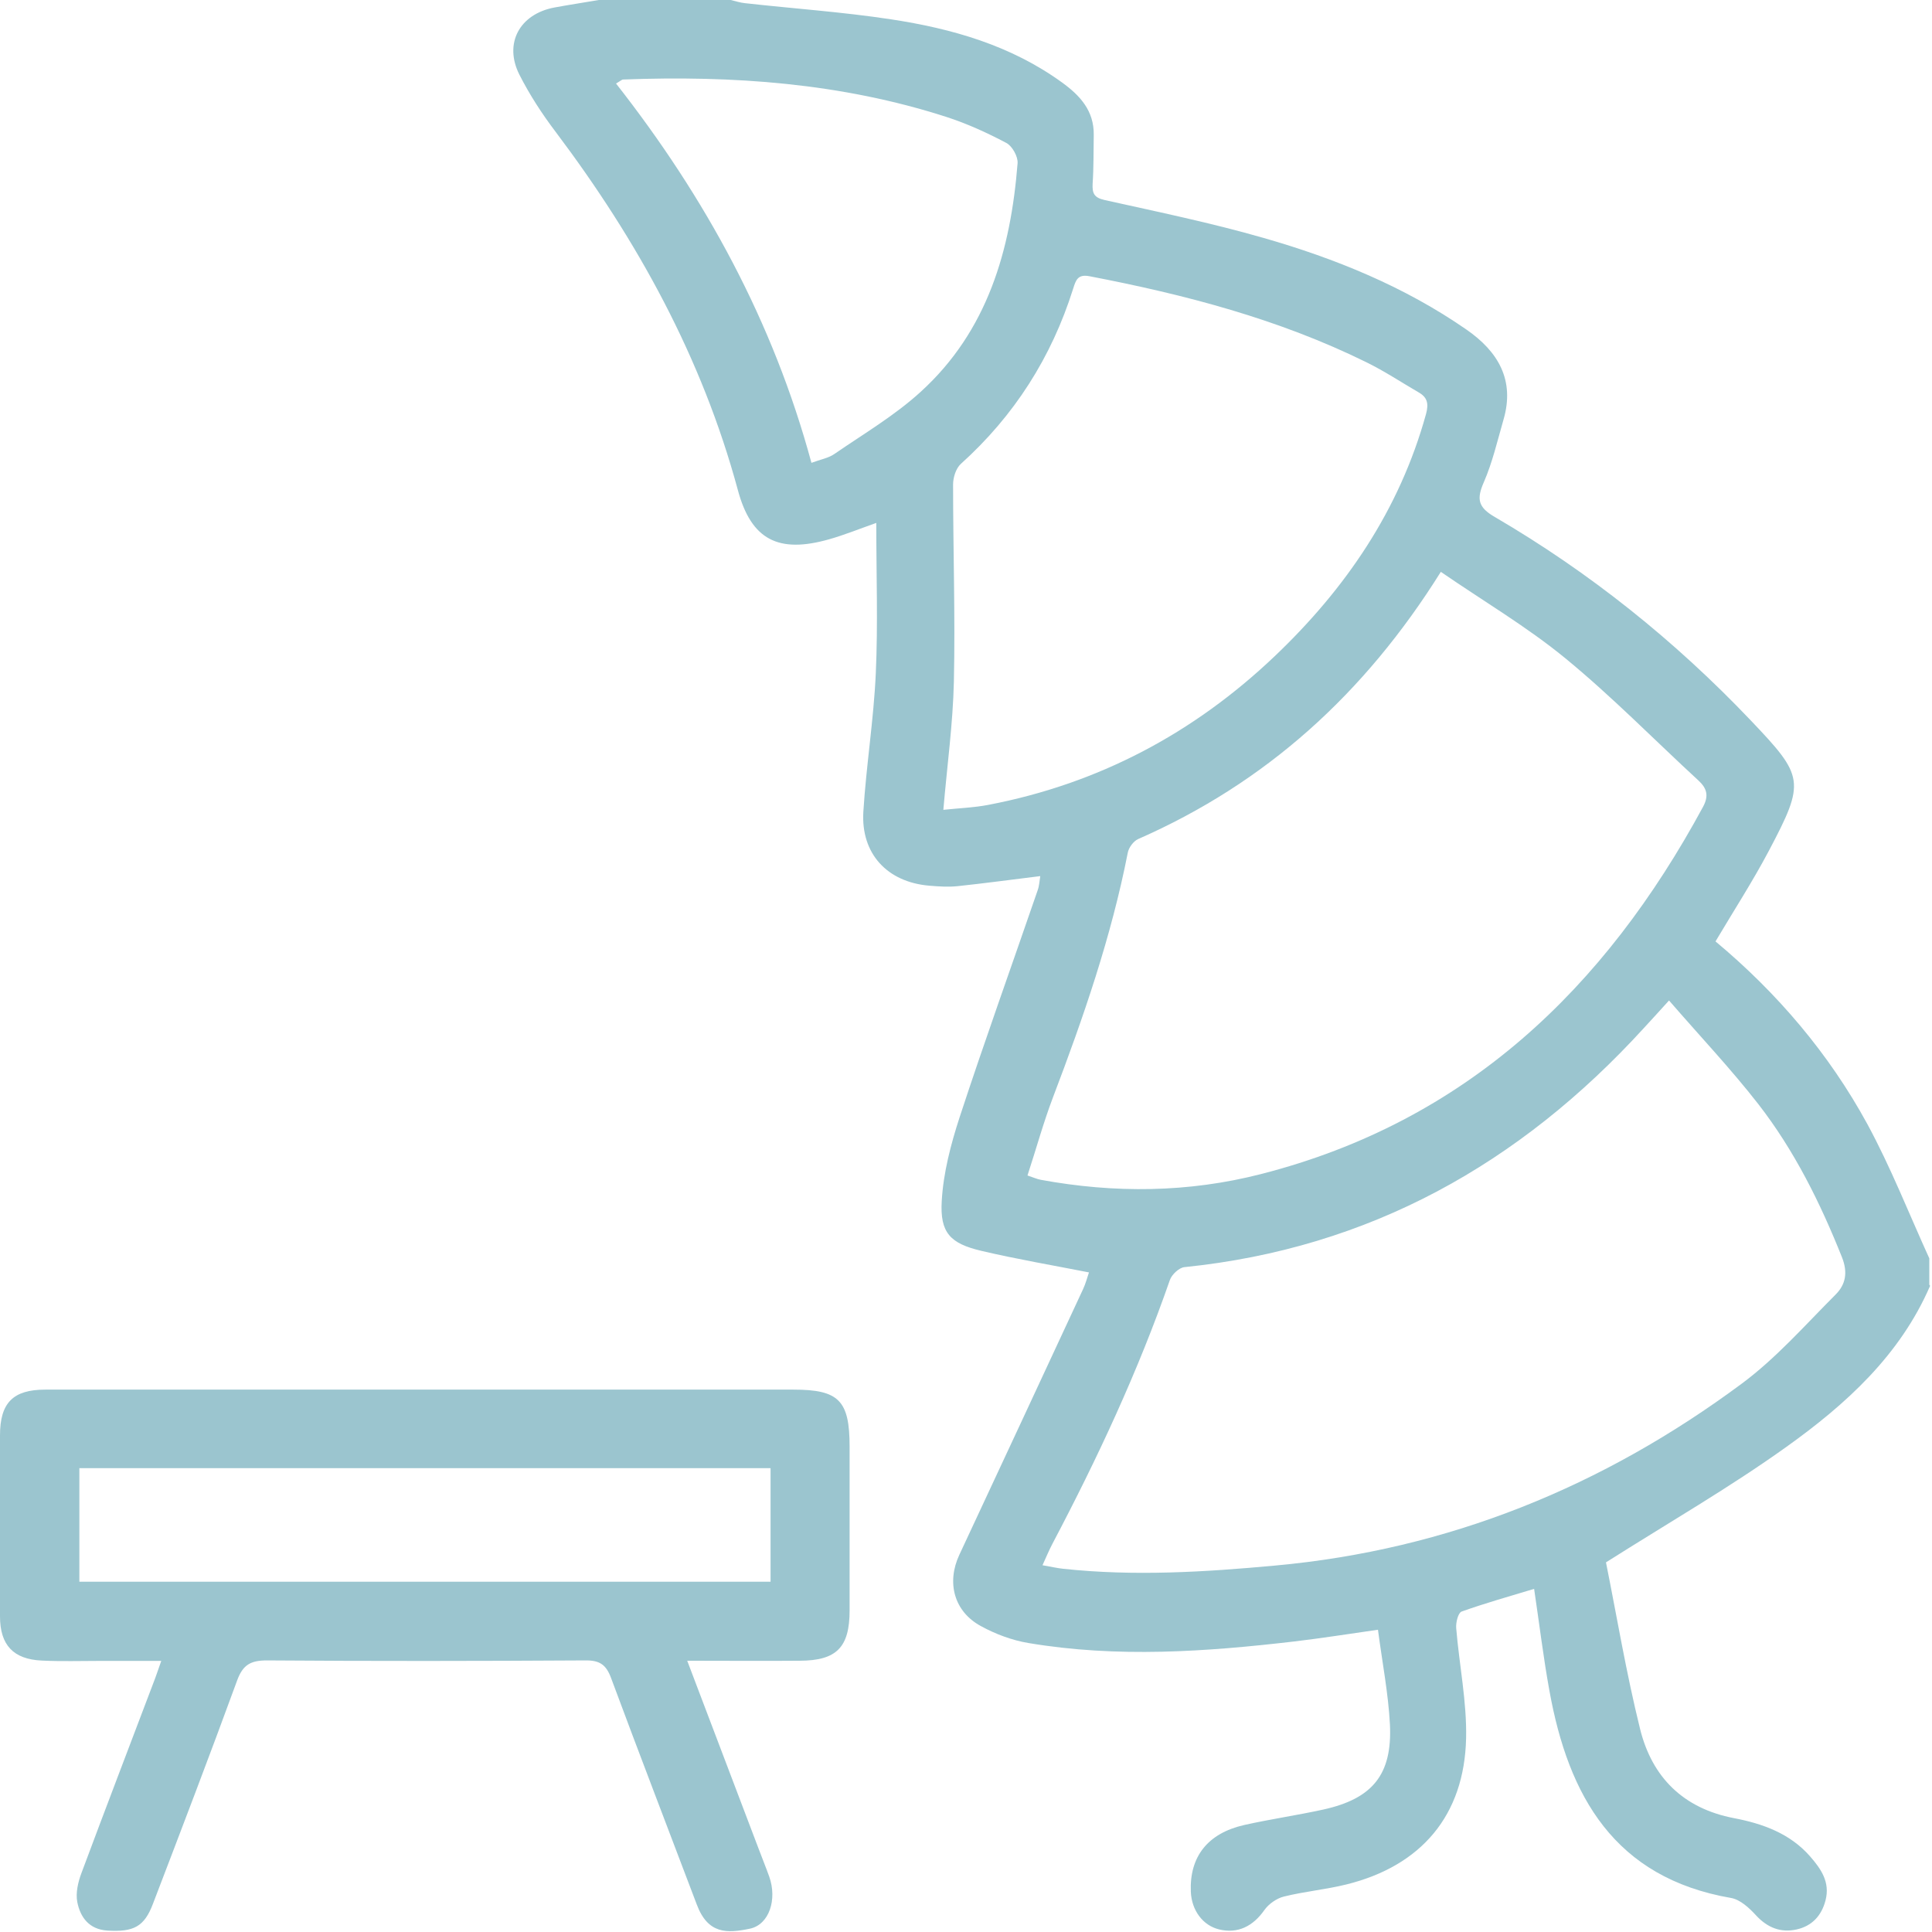
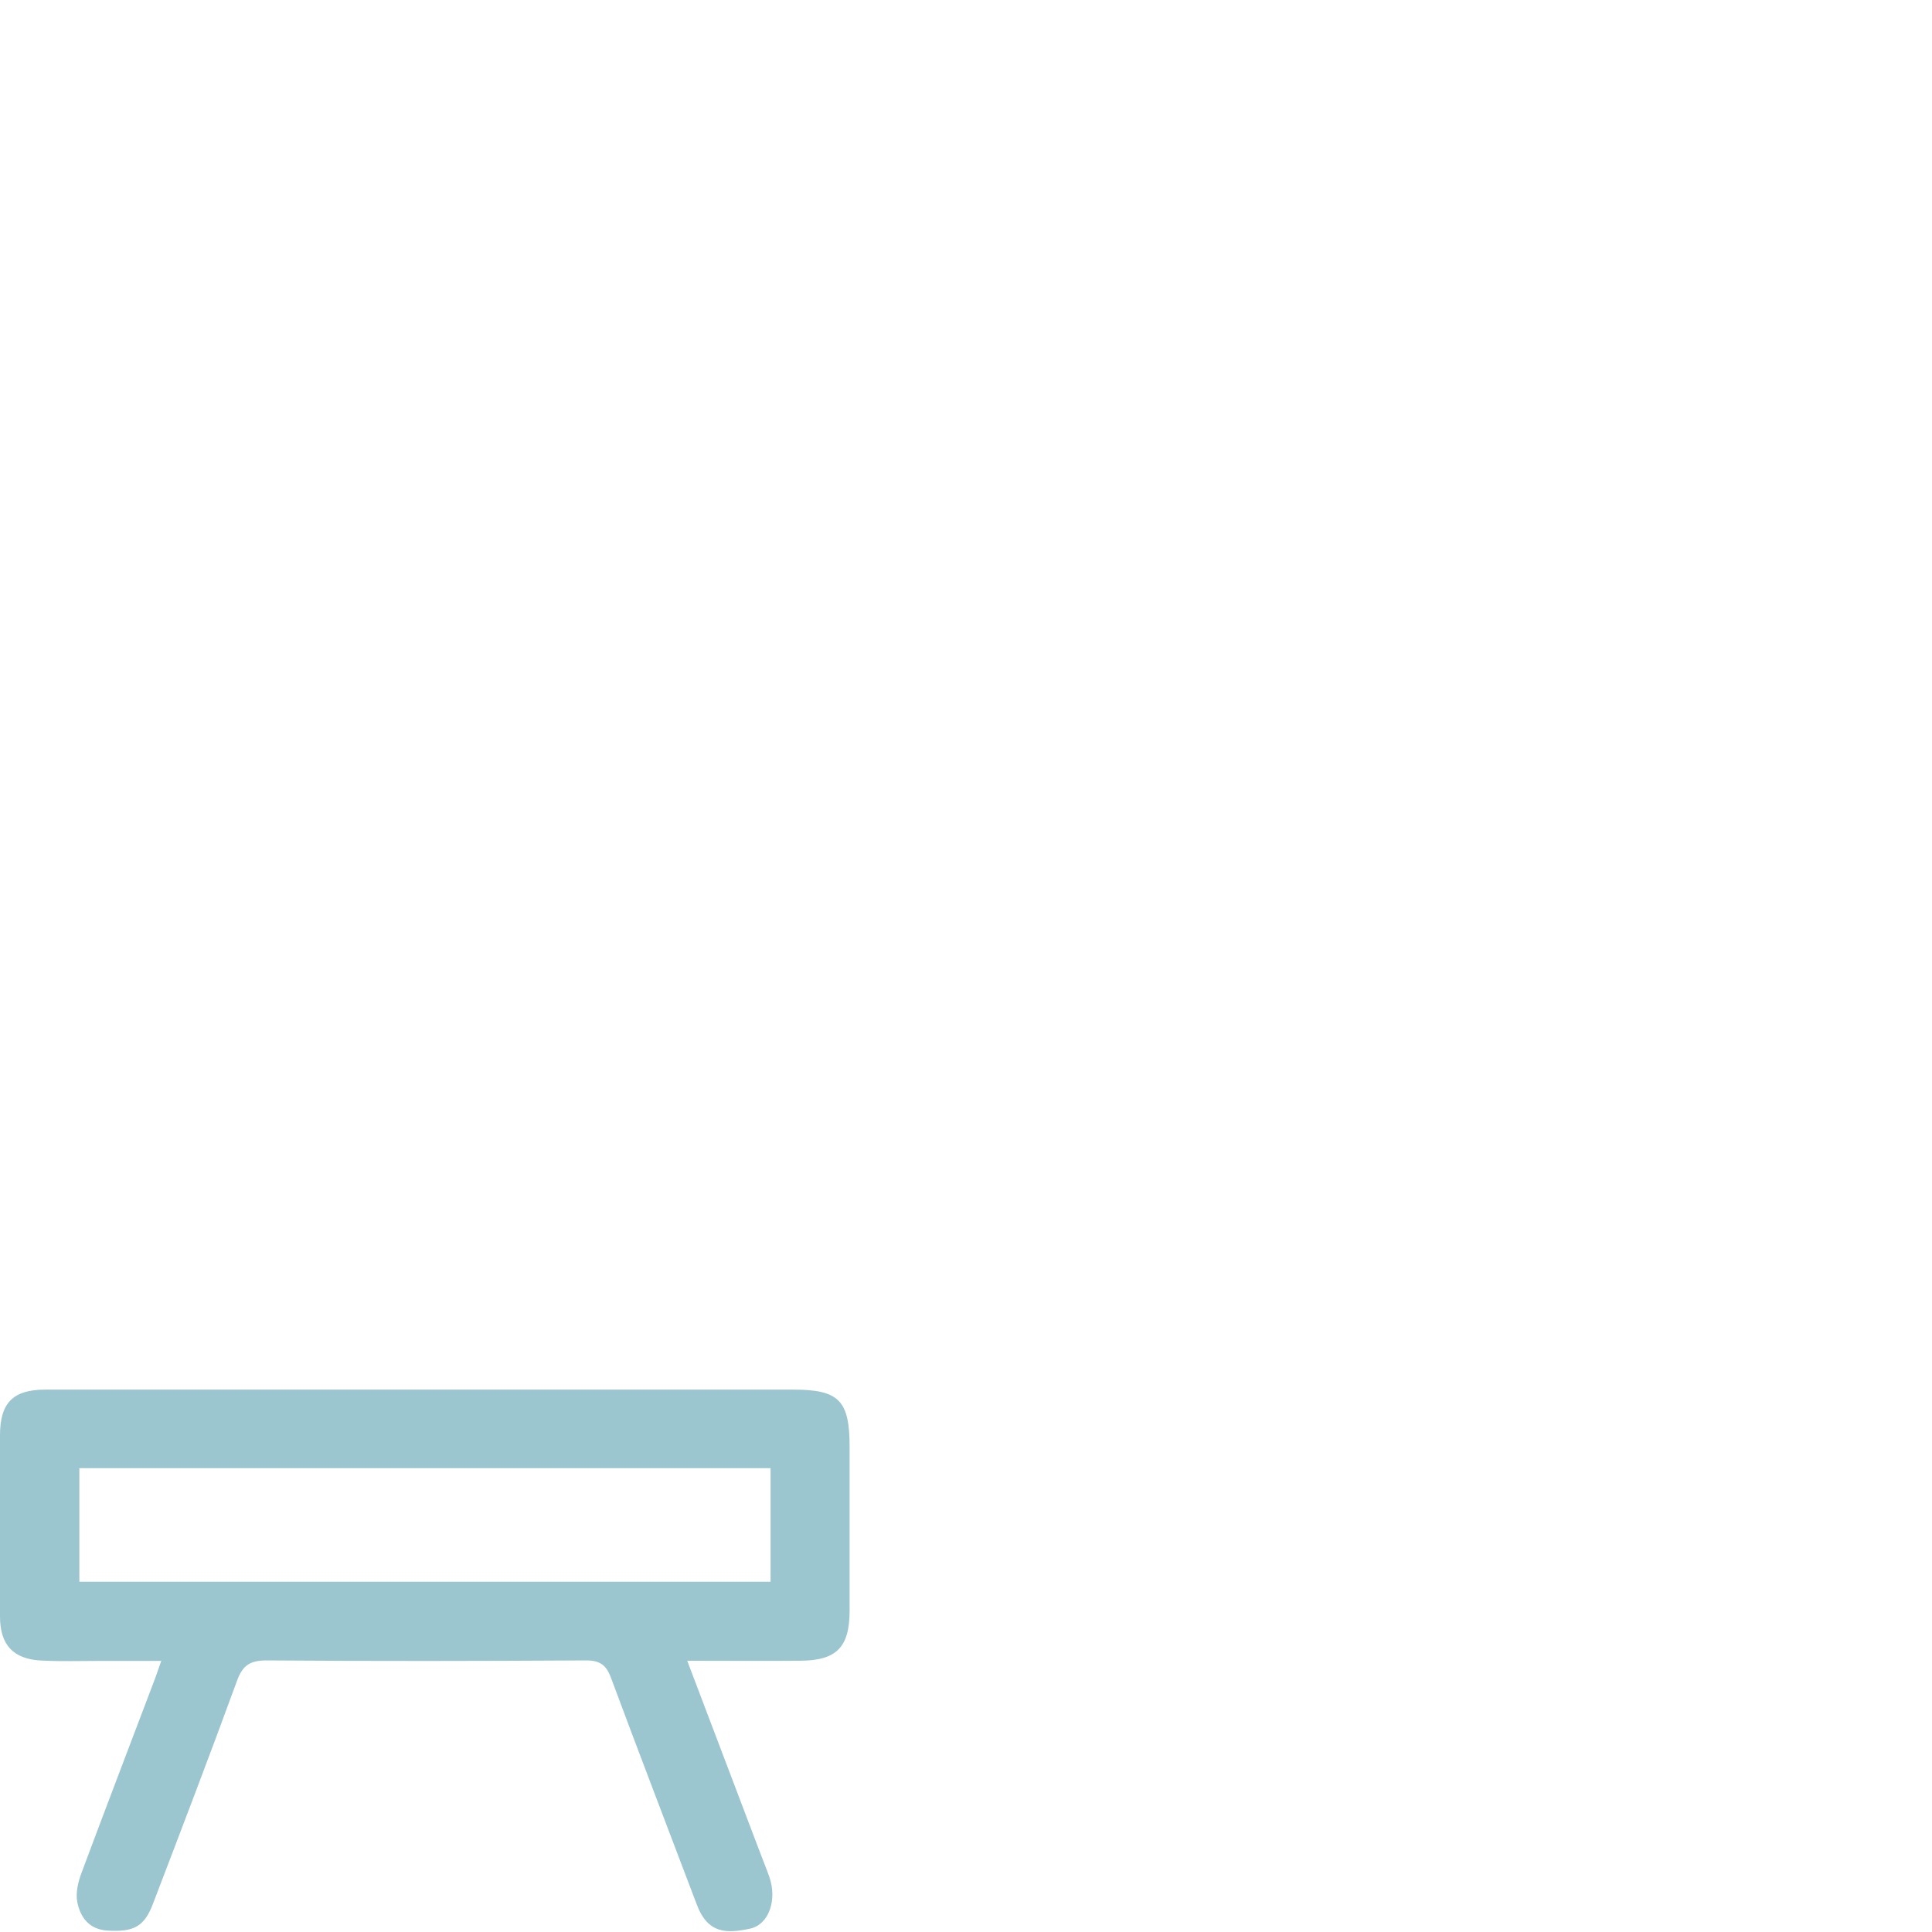
<svg xmlns="http://www.w3.org/2000/svg" width="121" height="121" viewBox="0 0 121 121" fill="none">
-   <path d="M120.881 80.53C119.001 84.88 115.611 87.95 111.891 90.61C108.331 93.16 104.511 95.36 100.581 97.85C101.241 101.12 101.841 104.75 102.721 108.3C103.471 111.31 105.421 113.26 108.601 113.87C110.381 114.21 112.101 114.82 113.361 116.26C114.041 117.04 114.631 117.87 114.331 119.02C114.081 119.99 113.471 120.63 112.521 120.84C111.541 121.06 110.701 120.74 109.981 119.96C109.561 119.5 108.991 118.97 108.421 118.87C101.111 117.61 98.231 112.49 97.041 105.9C96.661 103.82 96.411 101.72 96.081 99.51C94.491 99.99 93.001 100.41 91.541 100.93C91.321 101.01 91.171 101.62 91.201 101.97C91.391 104.27 91.871 106.58 91.821 108.87C91.711 113.7 89.011 116.86 84.331 118.02C83.041 118.34 81.701 118.46 80.411 118.78C79.961 118.89 79.461 119.24 79.191 119.62C78.481 120.64 77.521 121.12 76.361 120.84C75.341 120.6 74.631 119.65 74.581 118.48C74.491 116.29 75.631 114.82 77.921 114.3C79.571 113.93 81.241 113.69 82.881 113.33C85.961 112.65 87.201 111.14 87.051 108.01C86.951 106.06 86.571 104.13 86.301 102.07C84.471 102.33 82.781 102.6 81.091 102.8C75.531 103.45 69.971 103.84 64.401 102.9C63.381 102.73 62.341 102.34 61.431 101.84C59.751 100.93 59.271 99.12 60.081 97.38C62.671 91.84 65.251 86.29 67.831 80.74C67.991 80.4 68.091 80.02 68.201 79.69C65.911 79.24 63.671 78.86 61.461 78.34C59.511 77.88 58.861 77.21 58.981 75.21C59.081 73.45 59.551 71.66 60.101 69.97C61.661 65.21 63.361 60.49 64.991 55.75C65.091 55.47 65.101 55.17 65.151 54.87C63.361 55.09 61.671 55.32 59.971 55.5C59.391 55.56 58.791 55.52 58.201 55.47C55.571 55.25 53.911 53.47 54.071 50.84C54.251 47.94 54.721 45.06 54.851 42.16C54.991 39.07 54.881 35.98 54.881 32.75C53.801 33.13 52.871 33.51 51.911 33.78C48.761 34.67 47.051 33.82 46.211 30.69C43.971 22.41 39.931 15.07 34.801 8.26C33.951 7.14 33.171 5.94 32.531 4.68C31.541 2.72 32.541 0.88 34.721 0.47C35.641 0.3 36.571 0.16 37.501 0H45.761C46.061 0.07 46.361 0.17 46.671 0.2C49.711 0.54 52.781 0.75 55.801 1.21C59.621 1.79 63.311 2.84 66.521 5.17C67.651 5.99 68.521 6.94 68.501 8.45C68.481 9.47 68.501 10.48 68.431 11.5C68.401 12.1 68.511 12.38 69.191 12.53C72.521 13.27 75.861 13.96 79.131 14.9C83.631 16.19 87.961 17.95 91.841 20.64C93.821 22.01 94.891 23.8 94.161 26.29C93.781 27.61 93.471 28.96 92.931 30.2C92.471 31.25 92.561 31.77 93.621 32.38C99.561 35.85 104.891 40.12 109.641 45.11C112.991 48.63 113.081 48.93 110.791 53.27C109.771 55.2 108.581 57.04 107.441 58.96C111.301 62.18 114.541 65.98 116.951 70.4C118.421 73.11 119.551 76 120.831 78.81V80.46L120.881 80.53ZM104.521 62.67C103.801 63.47 103.371 63.93 102.951 64.39C95.191 72.89 85.761 78.18 74.181 79.36C73.851 79.39 73.391 79.82 73.271 80.16C71.281 85.88 68.731 91.34 65.911 96.69C65.701 97.09 65.531 97.5 65.291 98.03C65.821 98.12 66.191 98.21 66.571 98.25C71.011 98.73 75.431 98.46 79.861 98.05C90.711 97.06 100.401 93.1 109.081 86.66C111.241 85.06 113.051 82.99 114.961 81.08C115.591 80.45 115.741 79.7 115.361 78.74C114.001 75.33 112.381 72.06 110.131 69.16C108.411 66.95 106.471 64.9 104.531 62.66M90.241 35.81C85.451 43.47 79.271 49.04 71.281 52.55C70.991 52.68 70.691 53.08 70.631 53.41C69.601 58.66 67.861 63.7 65.961 68.69C65.351 70.29 64.901 71.94 64.351 73.62C64.741 73.75 64.961 73.85 65.181 73.89C69.801 74.74 74.421 74.7 78.981 73.53C91.831 70.24 100.511 61.9 106.661 50.53C107.021 49.86 106.921 49.39 106.381 48.89C103.611 46.34 100.961 43.63 98.051 41.24C95.641 39.26 92.921 37.66 90.231 35.81M59.071 50.72C60.111 50.61 61.011 50.58 61.891 50.41C68.791 49.09 74.751 45.93 79.821 41.11C84.271 36.88 87.651 31.94 89.311 25.93C89.491 25.27 89.391 24.88 88.841 24.57C87.761 23.94 86.701 23.24 85.581 22.69C80.081 19.98 74.221 18.45 68.231 17.3C67.501 17.16 67.381 17.54 67.211 18.08C65.861 22.37 63.531 26.03 60.181 29.05C59.871 29.33 59.691 29.9 59.691 30.34C59.691 34.46 59.831 38.58 59.741 42.7C59.681 45.32 59.321 47.92 59.081 50.72M50.811 28.99C51.401 28.77 51.891 28.69 52.261 28.43C54.091 27.17 56.031 26.03 57.661 24.54C61.851 20.73 63.301 15.66 63.731 10.22C63.761 9.8 63.391 9.14 63.021 8.95C61.811 8.31 60.561 7.74 59.261 7.32C52.681 5.2 45.891 4.72 39.031 4.98C38.941 4.98 38.851 5.08 38.581 5.23C44.181 12.37 48.431 20.16 50.821 28.99" fill="#9BC5CF" />
  <path d="M43.04 104.011C44.59 108.101 46.05 111.941 47.51 115.781C47.73 116.371 47.97 116.951 48.18 117.541C48.68 118.961 48.18 120.531 46.97 120.791C45.53 121.091 44.34 121.141 43.64 119.281C41.85 114.551 40.03 109.831 38.27 105.091C37.96 104.251 37.55 103.981 36.66 103.991C30.01 104.031 23.37 104.041 16.72 103.991C15.7 103.991 15.21 104.261 14.85 105.251C13.14 109.931 11.36 114.581 9.58 119.231C9.04 120.661 8.38 121.011 6.73 120.911C5.59 120.841 5.03 120.091 4.84 119.121C4.73 118.551 4.89 117.871 5.1 117.311C6.62 113.231 8.18 109.171 9.72 105.101C9.83 104.811 9.92 104.521 10.1 104.021C8.75 104.021 7.52 104.021 6.28 104.021C5.06 104.021 3.84 104.061 2.62 104.001C0.83 103.921 0 103.021 0 101.231C0 97.461 0 93.681 0 89.901C0 87.861 0.81 87.031 2.84 87.031C10.59 87.031 18.34 87.031 26.09 87.031C33.84 87.031 41.82 87.031 49.69 87.031C52.54 87.031 53.21 87.711 53.21 90.601C53.21 94.021 53.21 97.441 53.21 100.861C53.21 103.181 52.39 104.001 50.09 104.011C47.82 104.031 45.55 104.011 43.04 104.011M4.97 99.061H48.26V91.951H4.97V99.061Z" fill="#9BC5CF" />
</svg>